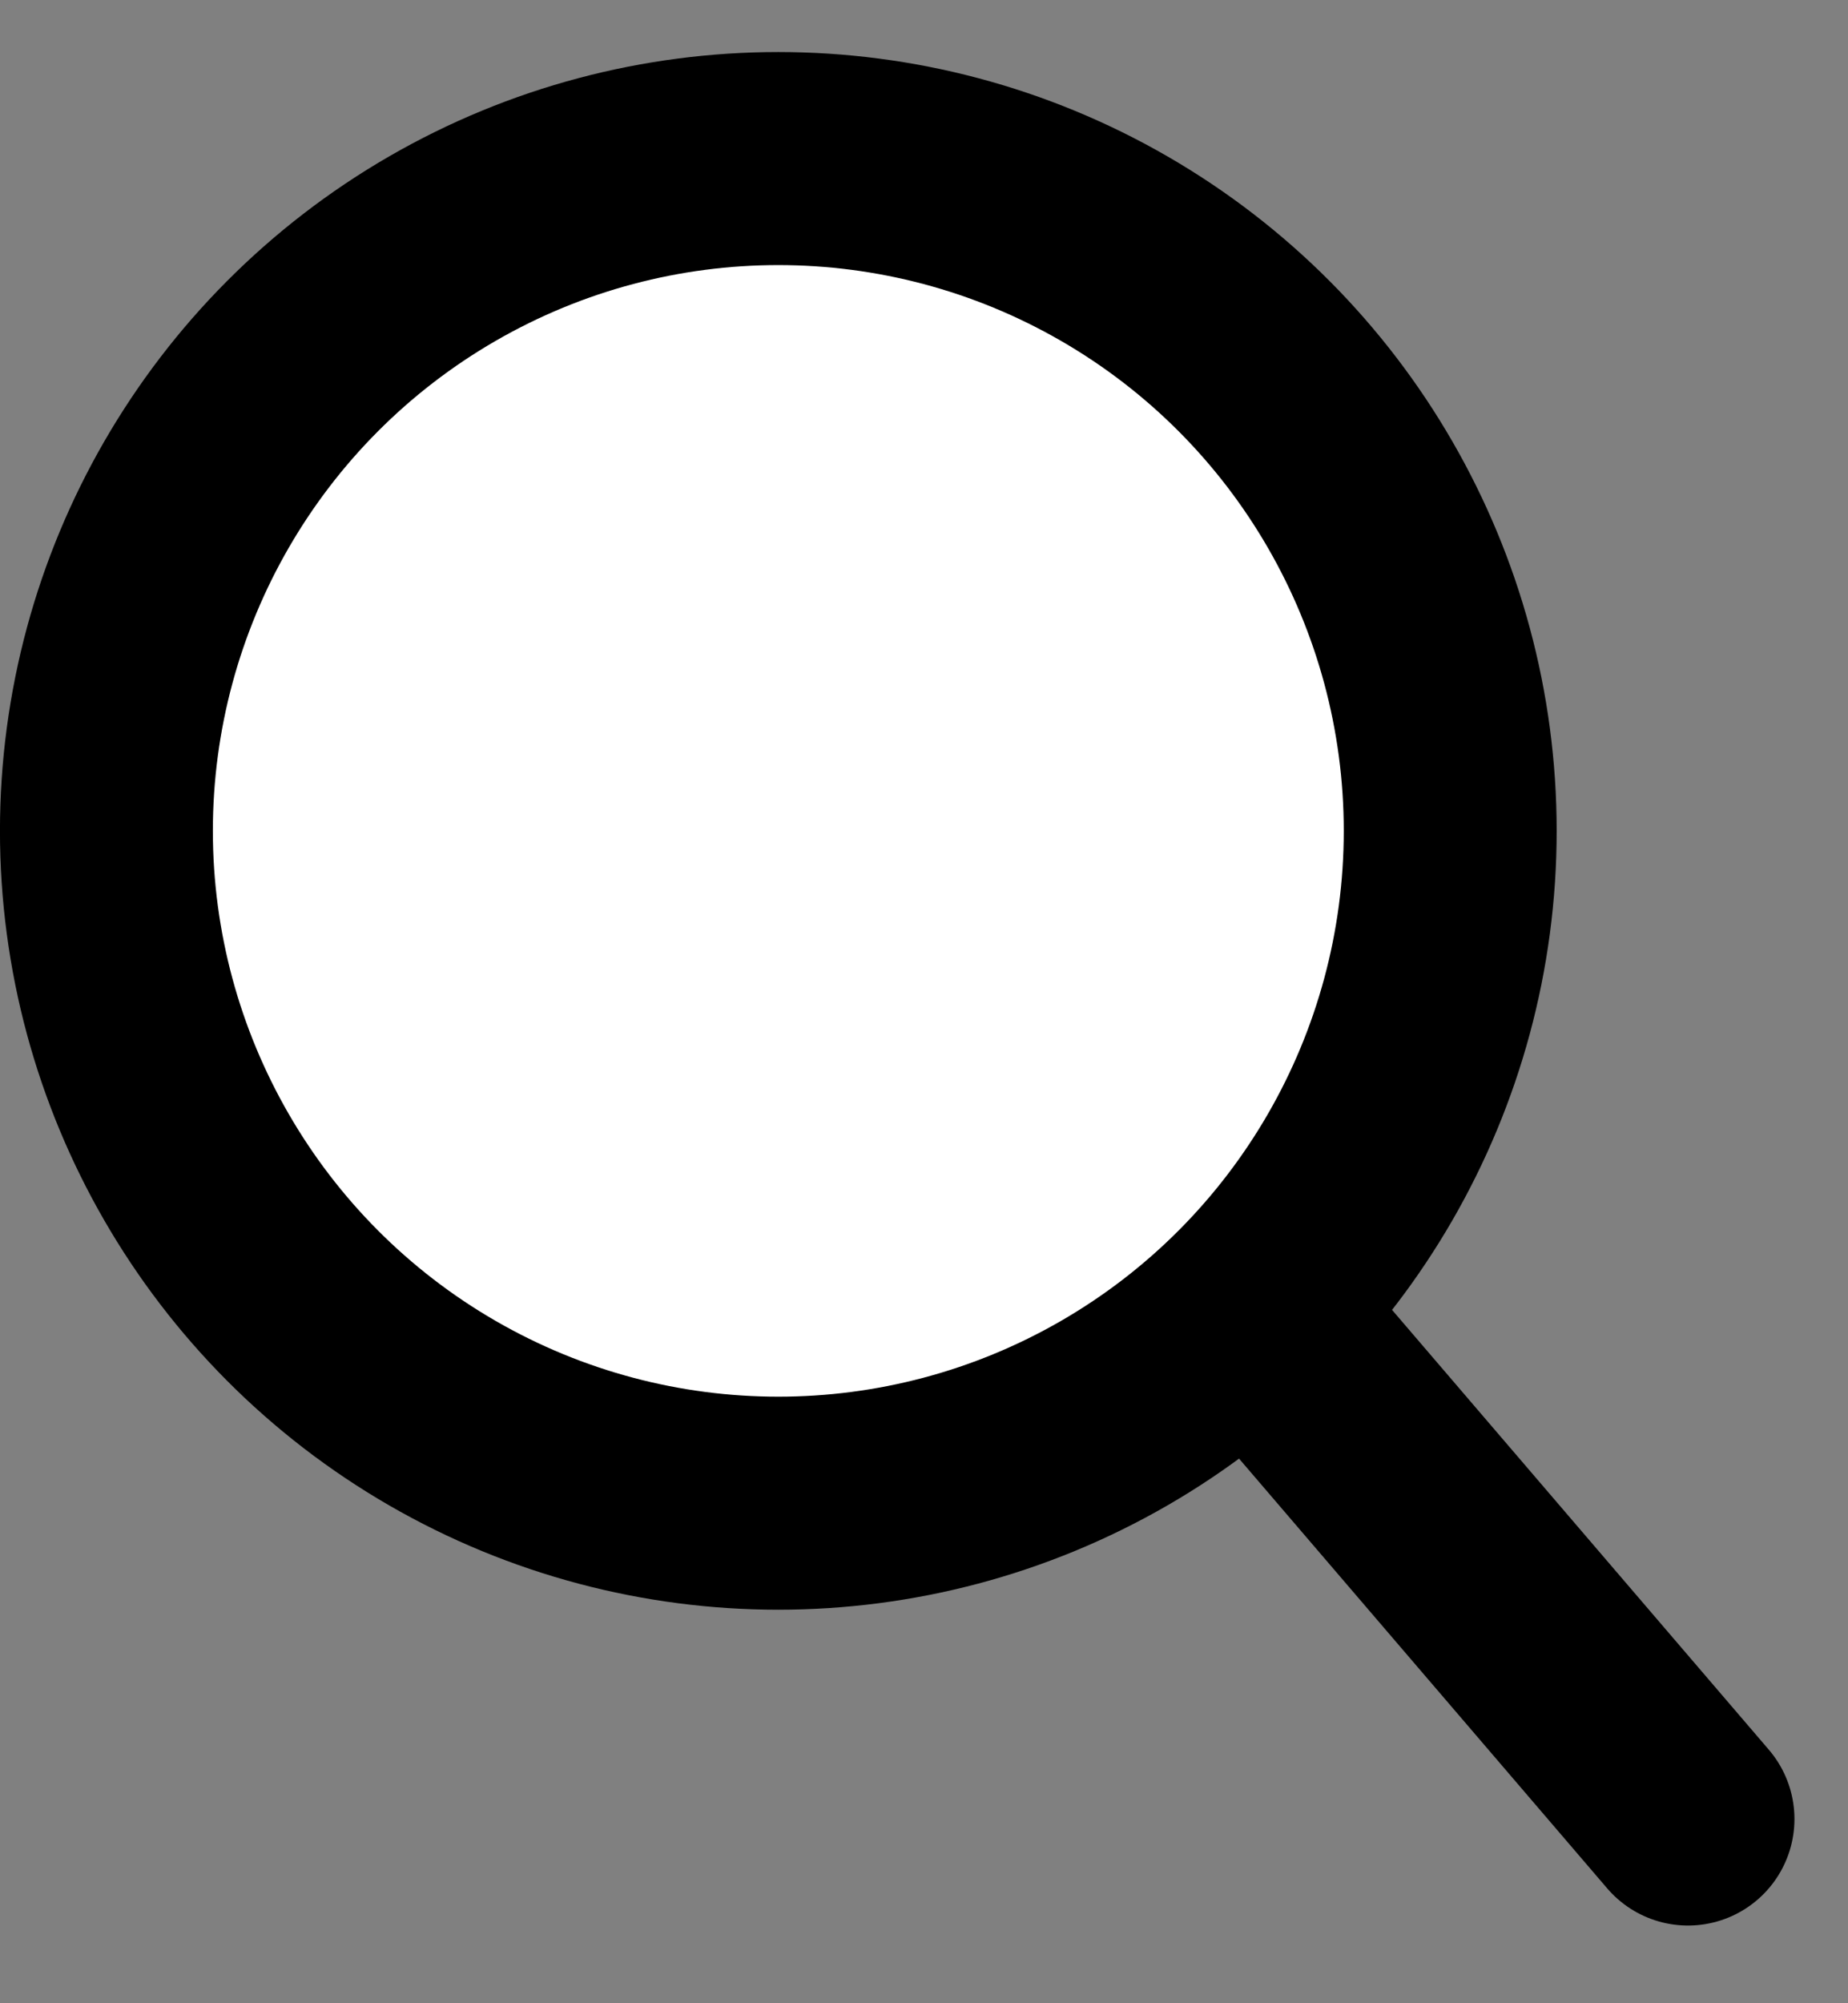
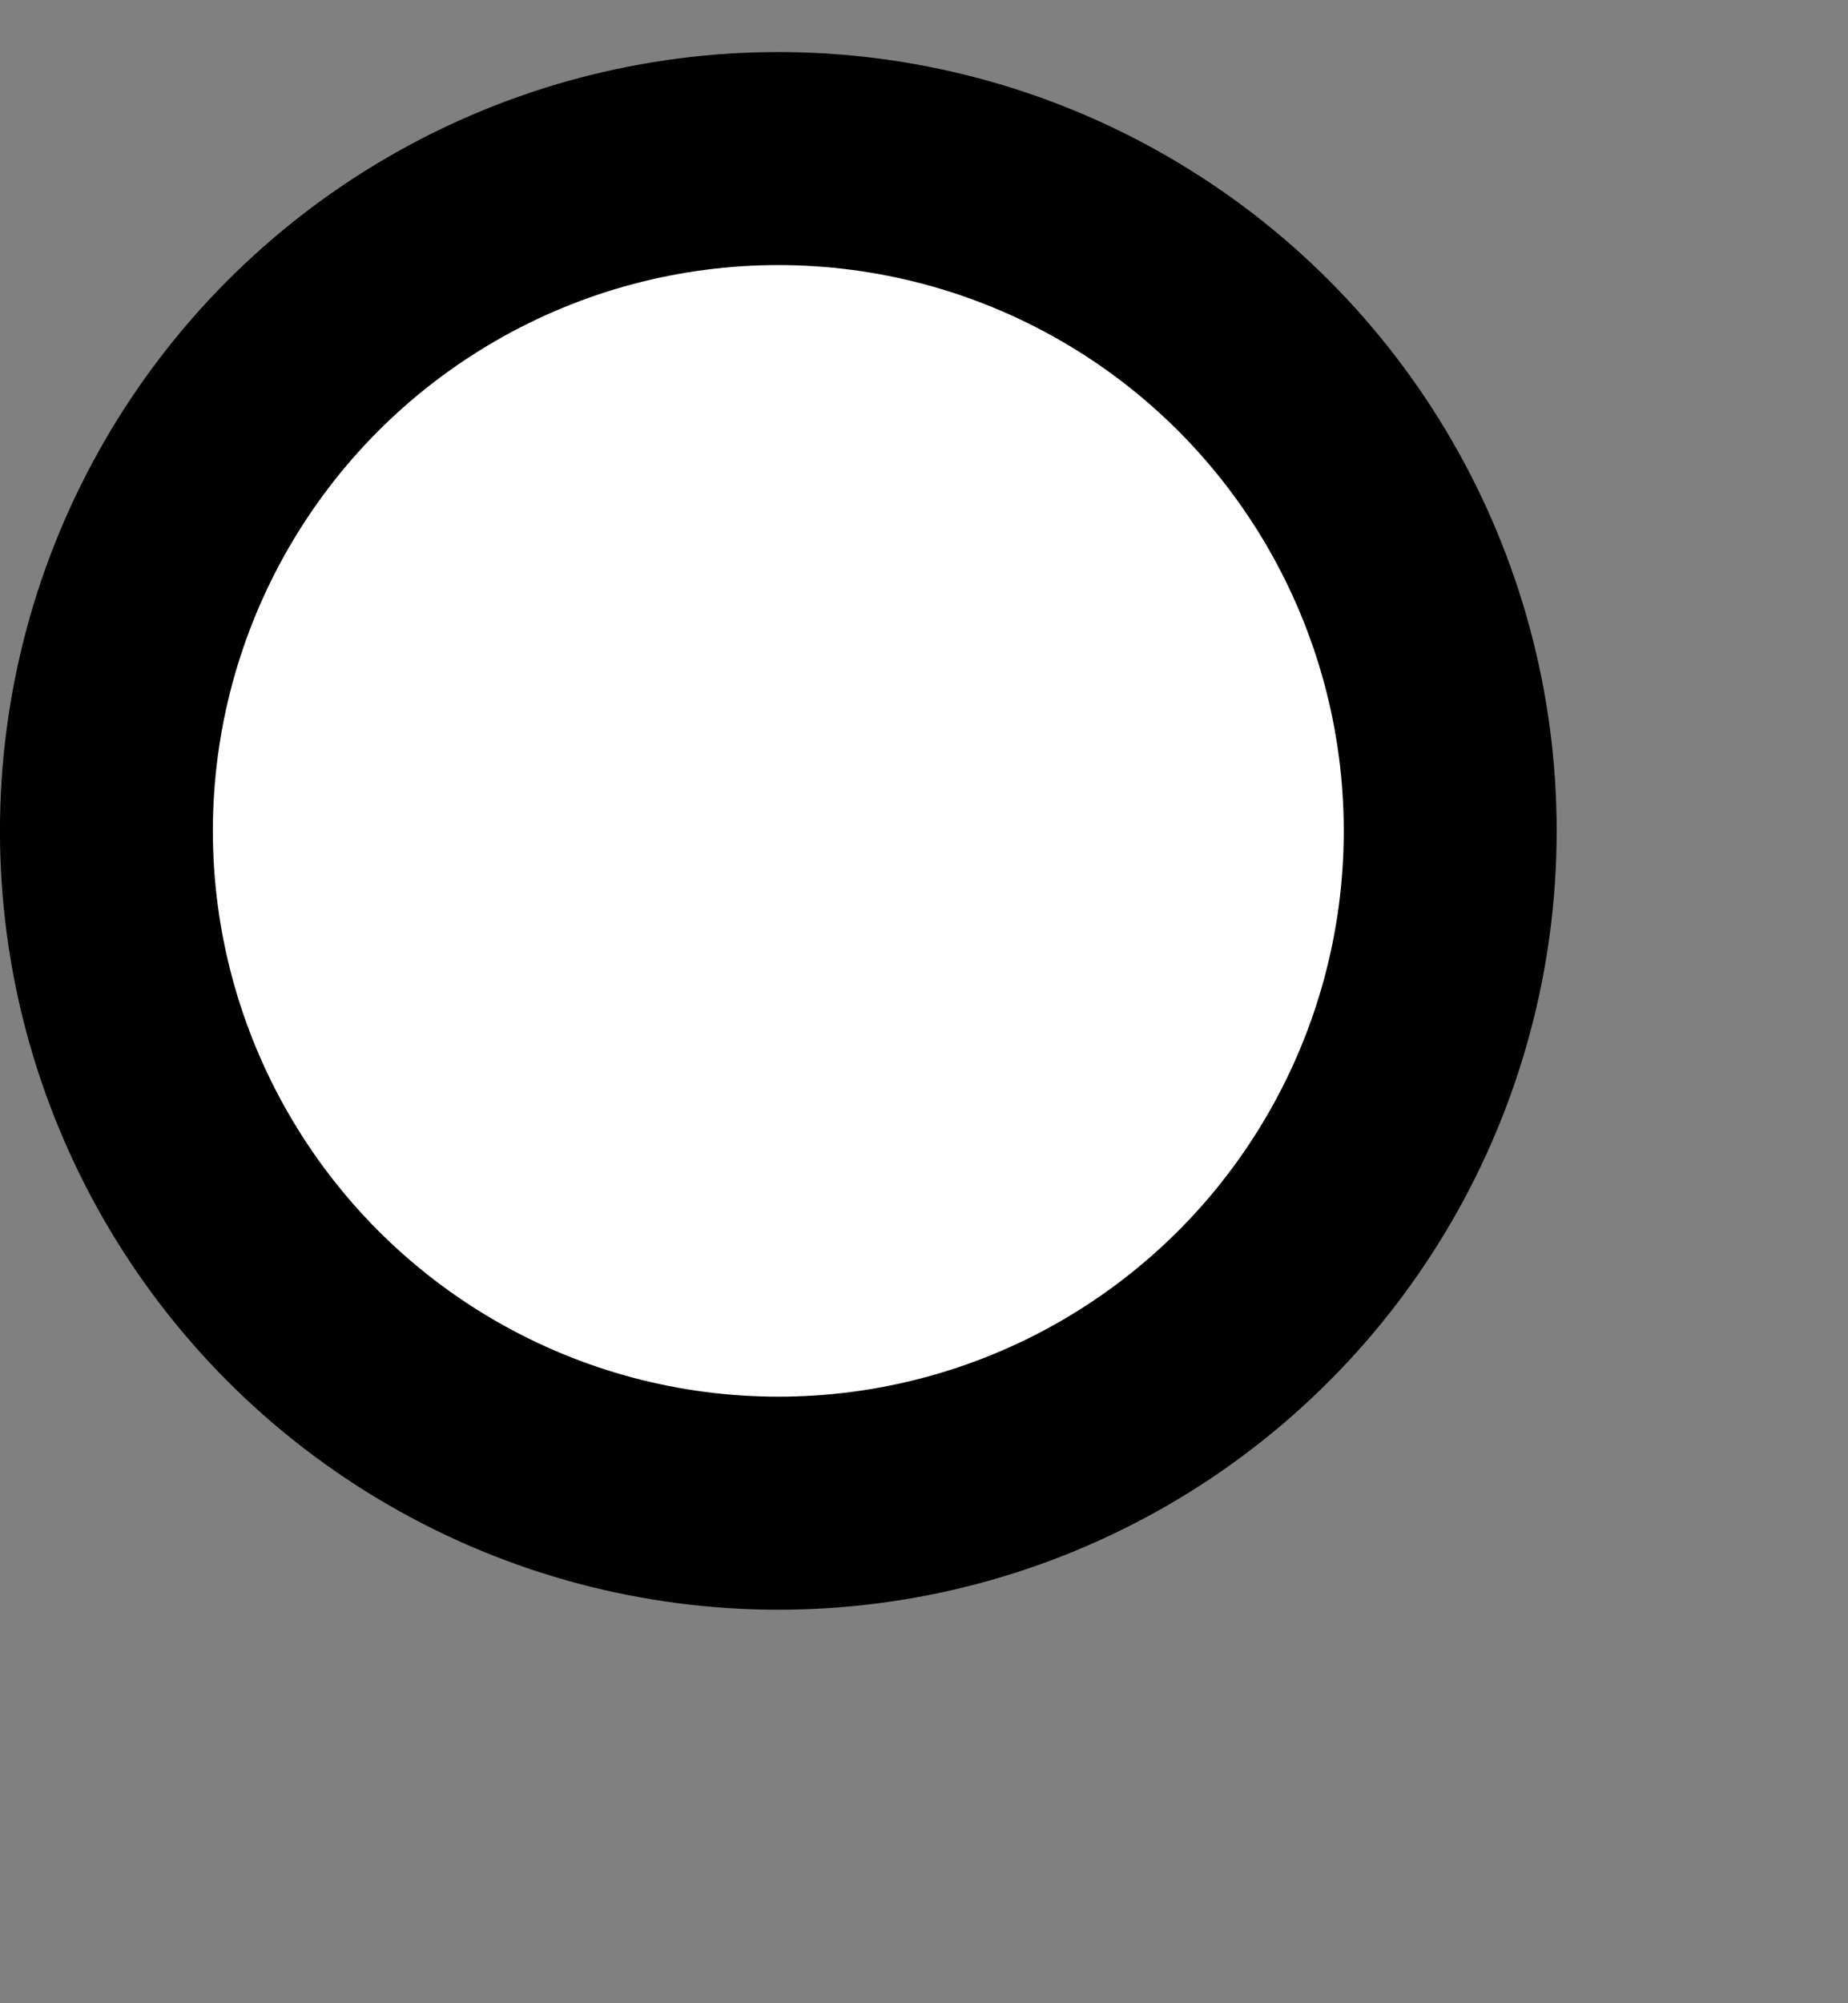
<svg xmlns="http://www.w3.org/2000/svg" width="24" height="26" viewBox="0 0 24 26" fill="none">
  <rect x="0" y="0" width="24" height="26" fill="#808080" stroke="none" />
-   <line x1="14.39" y1="14.822" x2="21.922" y2="23.609" stroke="black" stroke-width="2.765" stroke-linecap="round" />
  <circle cx="10.108" cy="10.784" r="8.726" fill="white" stroke="black" stroke-width="2.765" />
</svg>